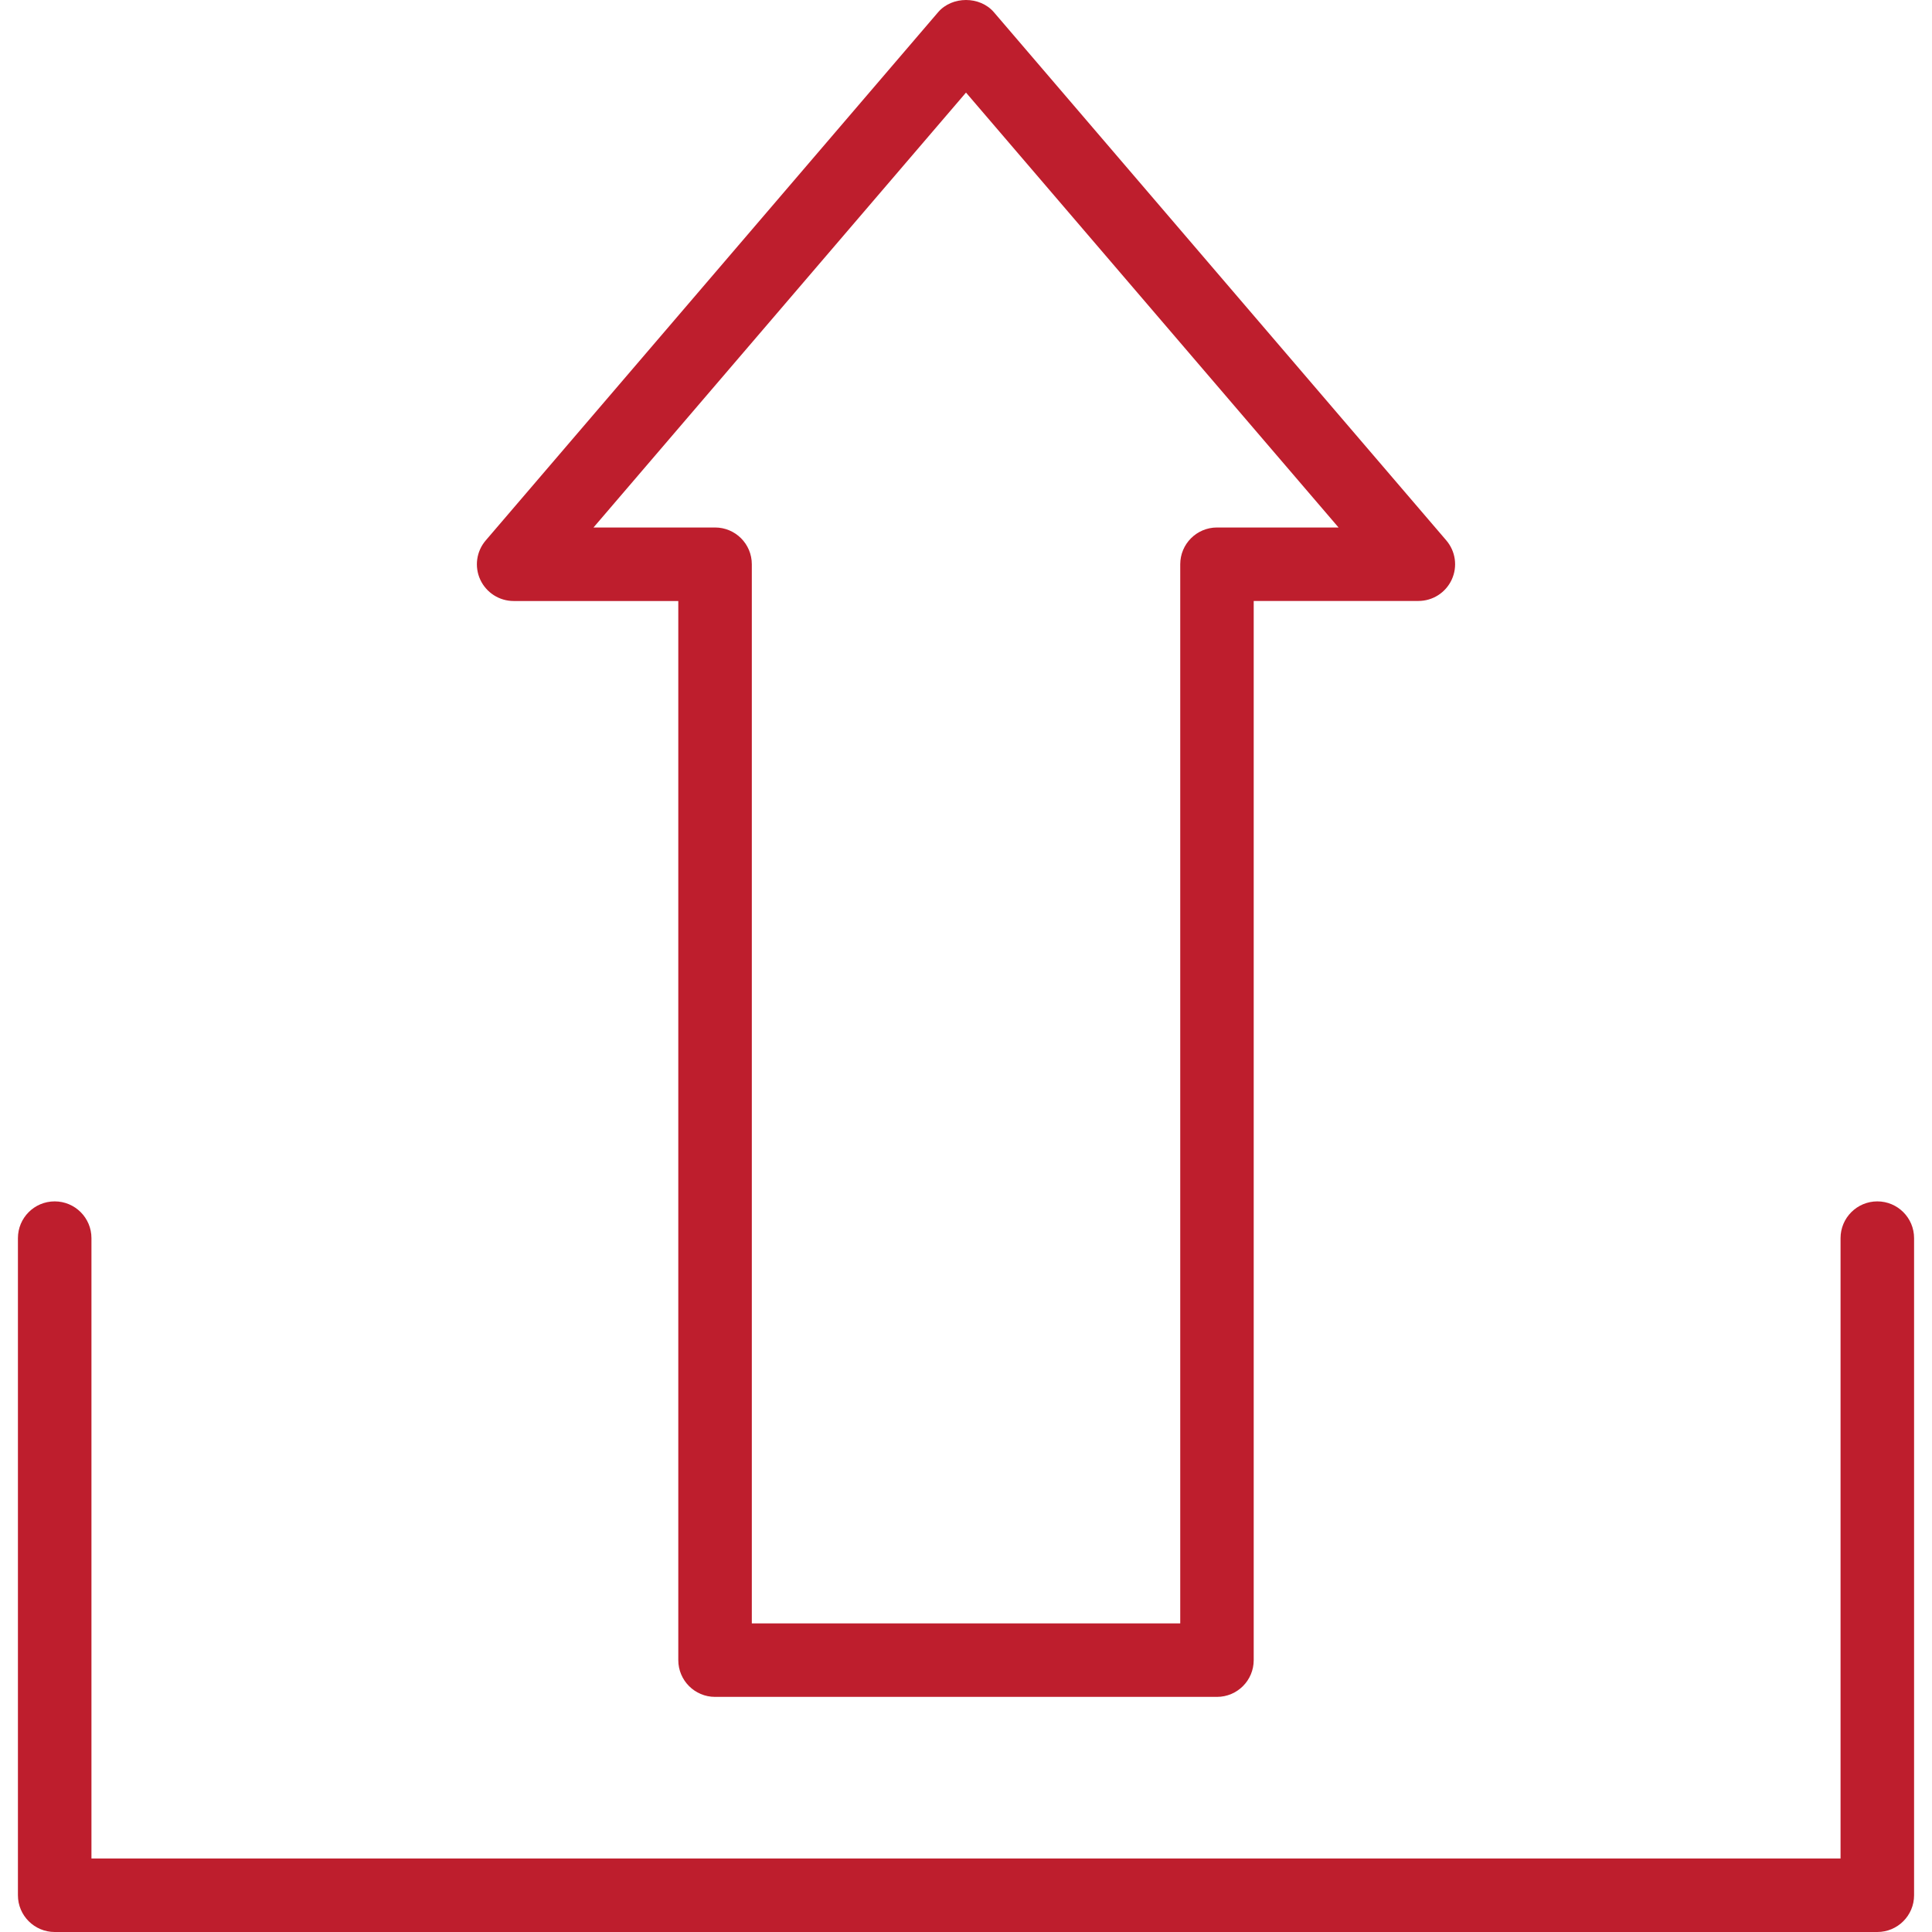
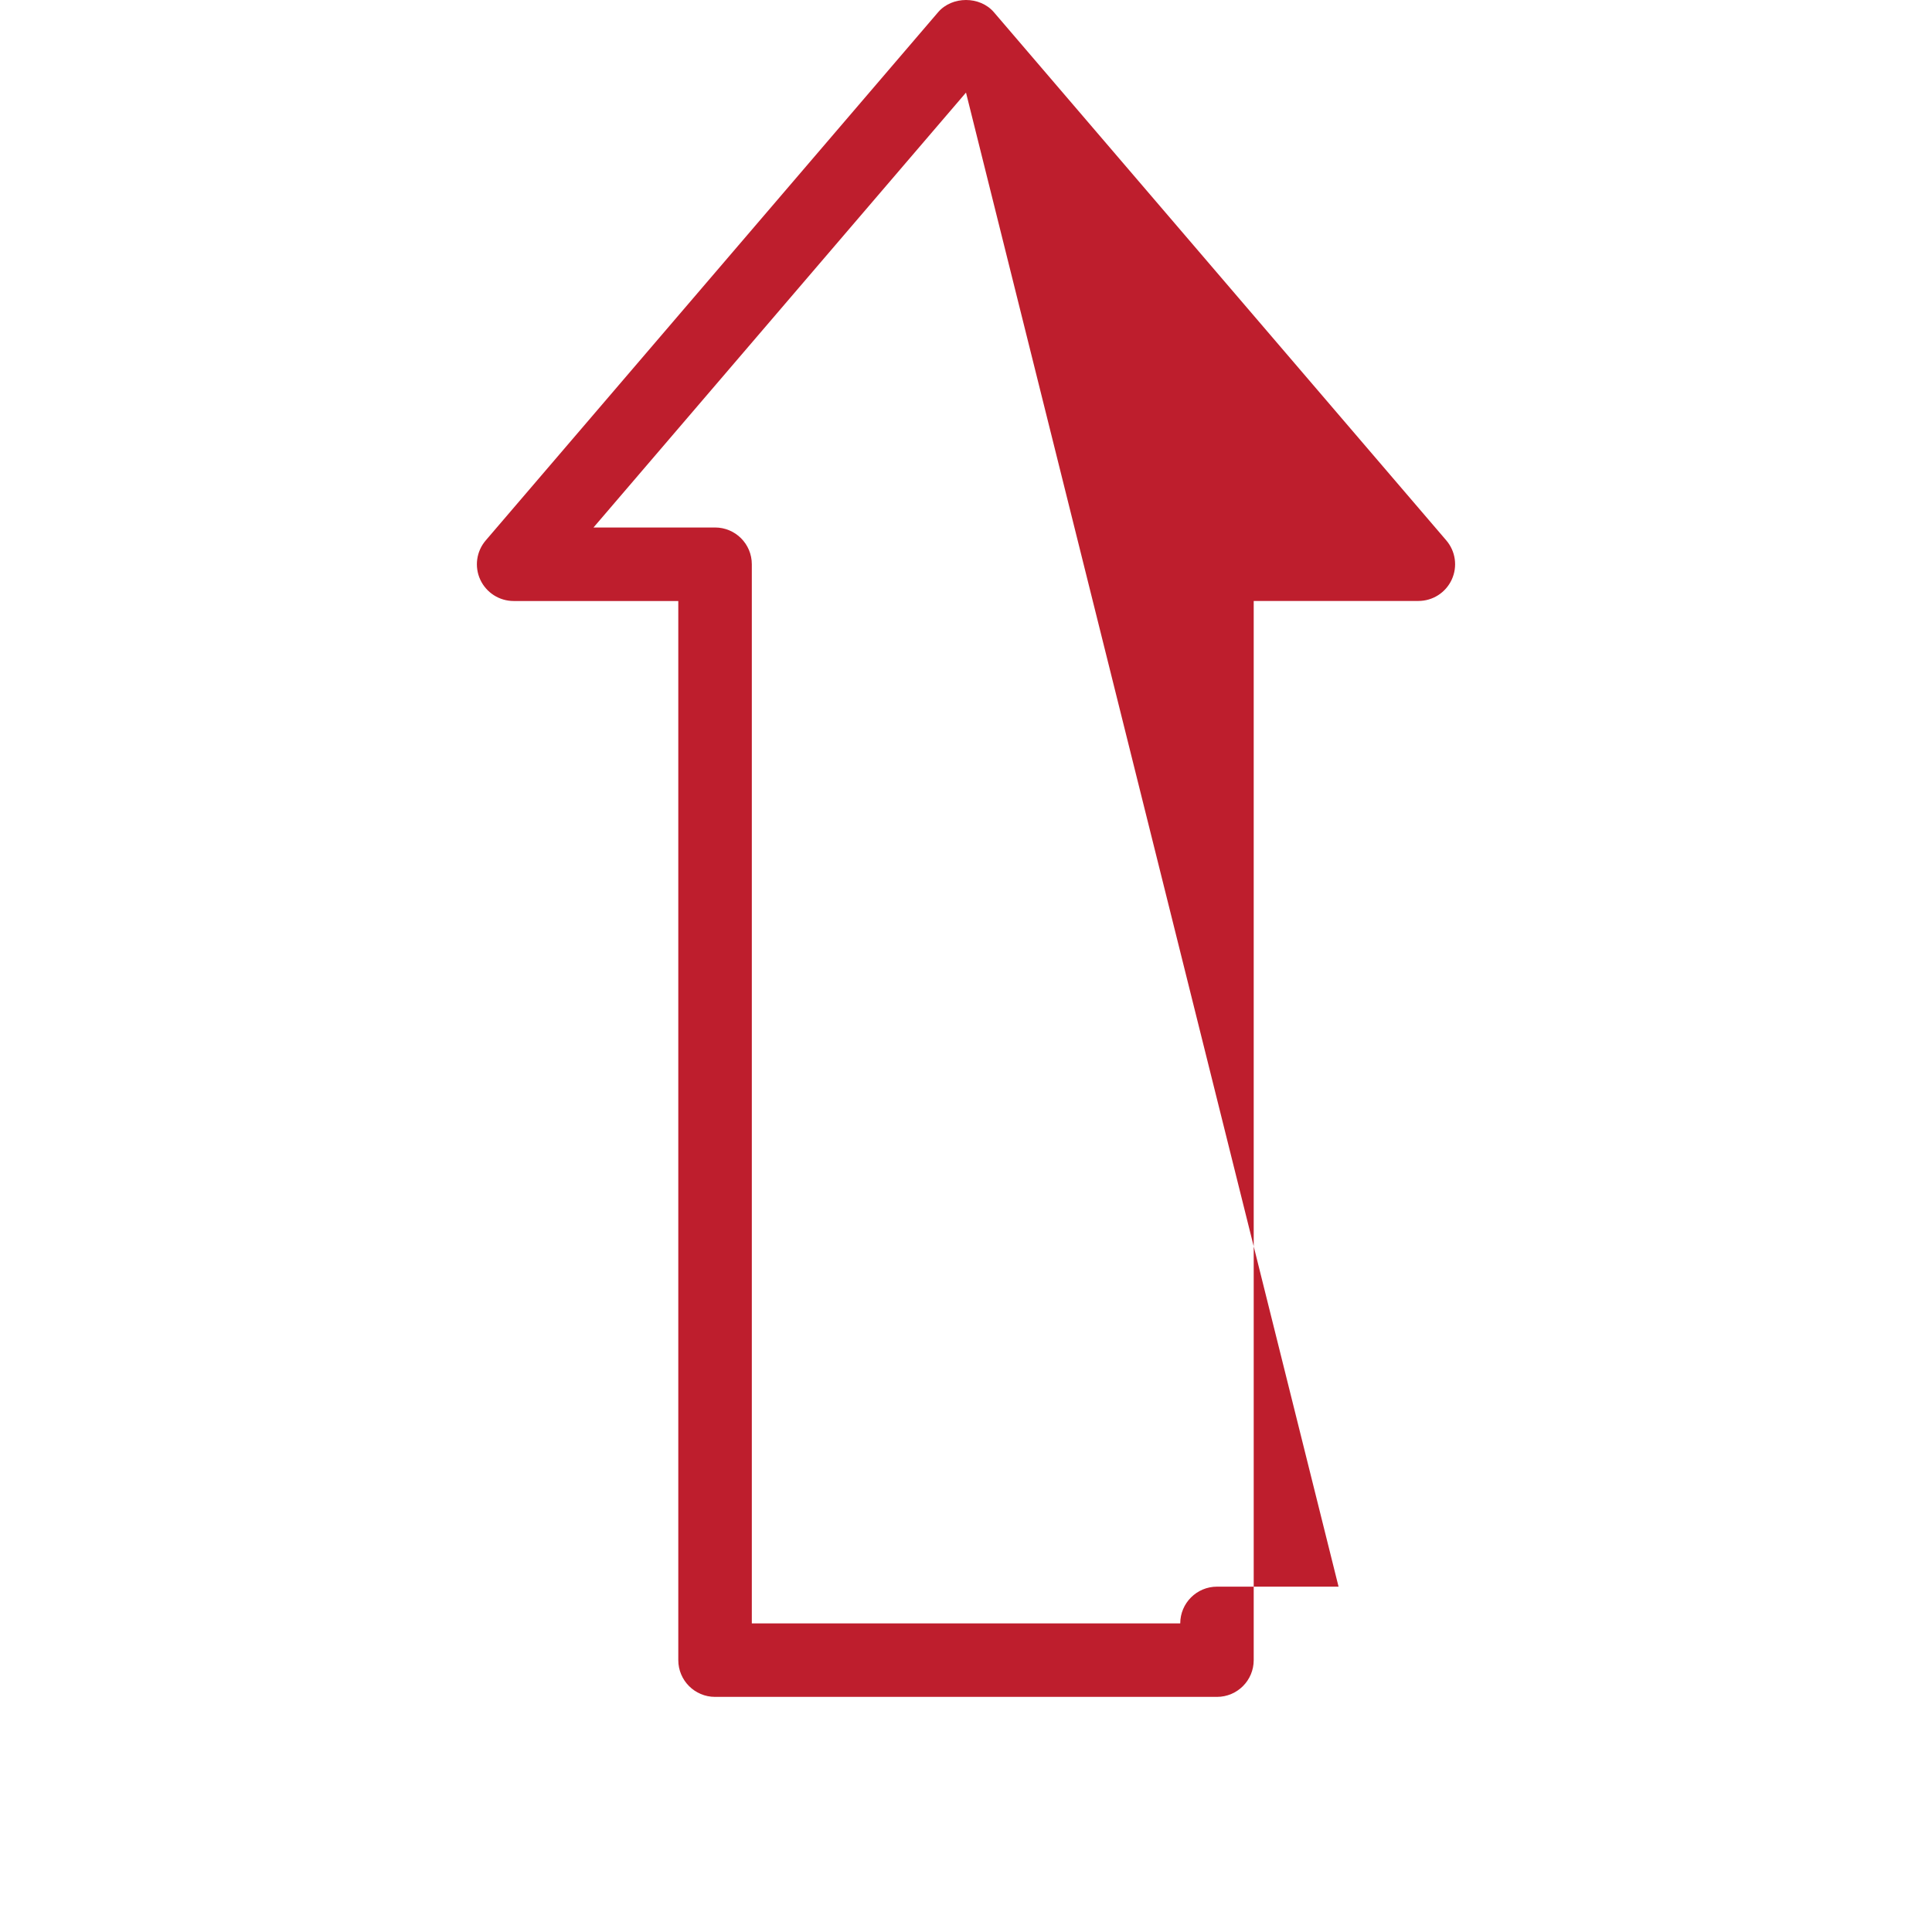
<svg xmlns="http://www.w3.org/2000/svg" id="Layer_1" version="1.1" viewBox="0 0 36 36">
  <defs>
    <style>
      .st0 {
        fill: #be1e2d;
      }
    </style>
  </defs>
-   <path class="st0" d="M22.676,31.619h-9.352c-.378,0-.685-.307-.685-.685V11.199h-3.068c-.267,0-.51-.156-.622-.398-.112-.243-.072-.528.102-.731L17.48.228c.26-.304.78-.304,1.04,0l8.429,9.841c.174.203.214.488.102.731-.112.243-.354.398-.622.398h-3.068v19.736c0,.378-.306.685-.685.685ZM14.009,30.25h7.983V10.514c0-.378.307-.685.685-.685h2.265L18,1.725l-6.941,8.104h2.265c.378,0,.685.306.685.685v19.736Z" />
-   <path class="st0" d="M34.981,36H1.019c-.378,0-.685-.307-.685-.685v-12.244c0-.378.306-.685.685-.685.378,0,.685.306.685.685v11.559h32.592v-11.559c0-.378.307-.685.685-.685.378,0,.685.306.685.685v12.244c0,.378-.306.685-.685.685Z" />
+   <path class="st0" d="M22.676,31.619h-9.352c-.378,0-.685-.307-.685-.685V11.199h-3.068c-.267,0-.51-.156-.622-.398-.112-.243-.072-.528.102-.731L17.48.228c.26-.304.78-.304,1.04,0l8.429,9.841c.174.203.214.488.102.731-.112.243-.354.398-.622.398h-3.068v19.736c0,.378-.306.685-.685.685ZM14.009,30.25h7.983c0-.378.307-.685.685-.685h2.265L18,1.725l-6.941,8.104h2.265c.378,0,.685.306.685.685v19.736Z" />
</svg>